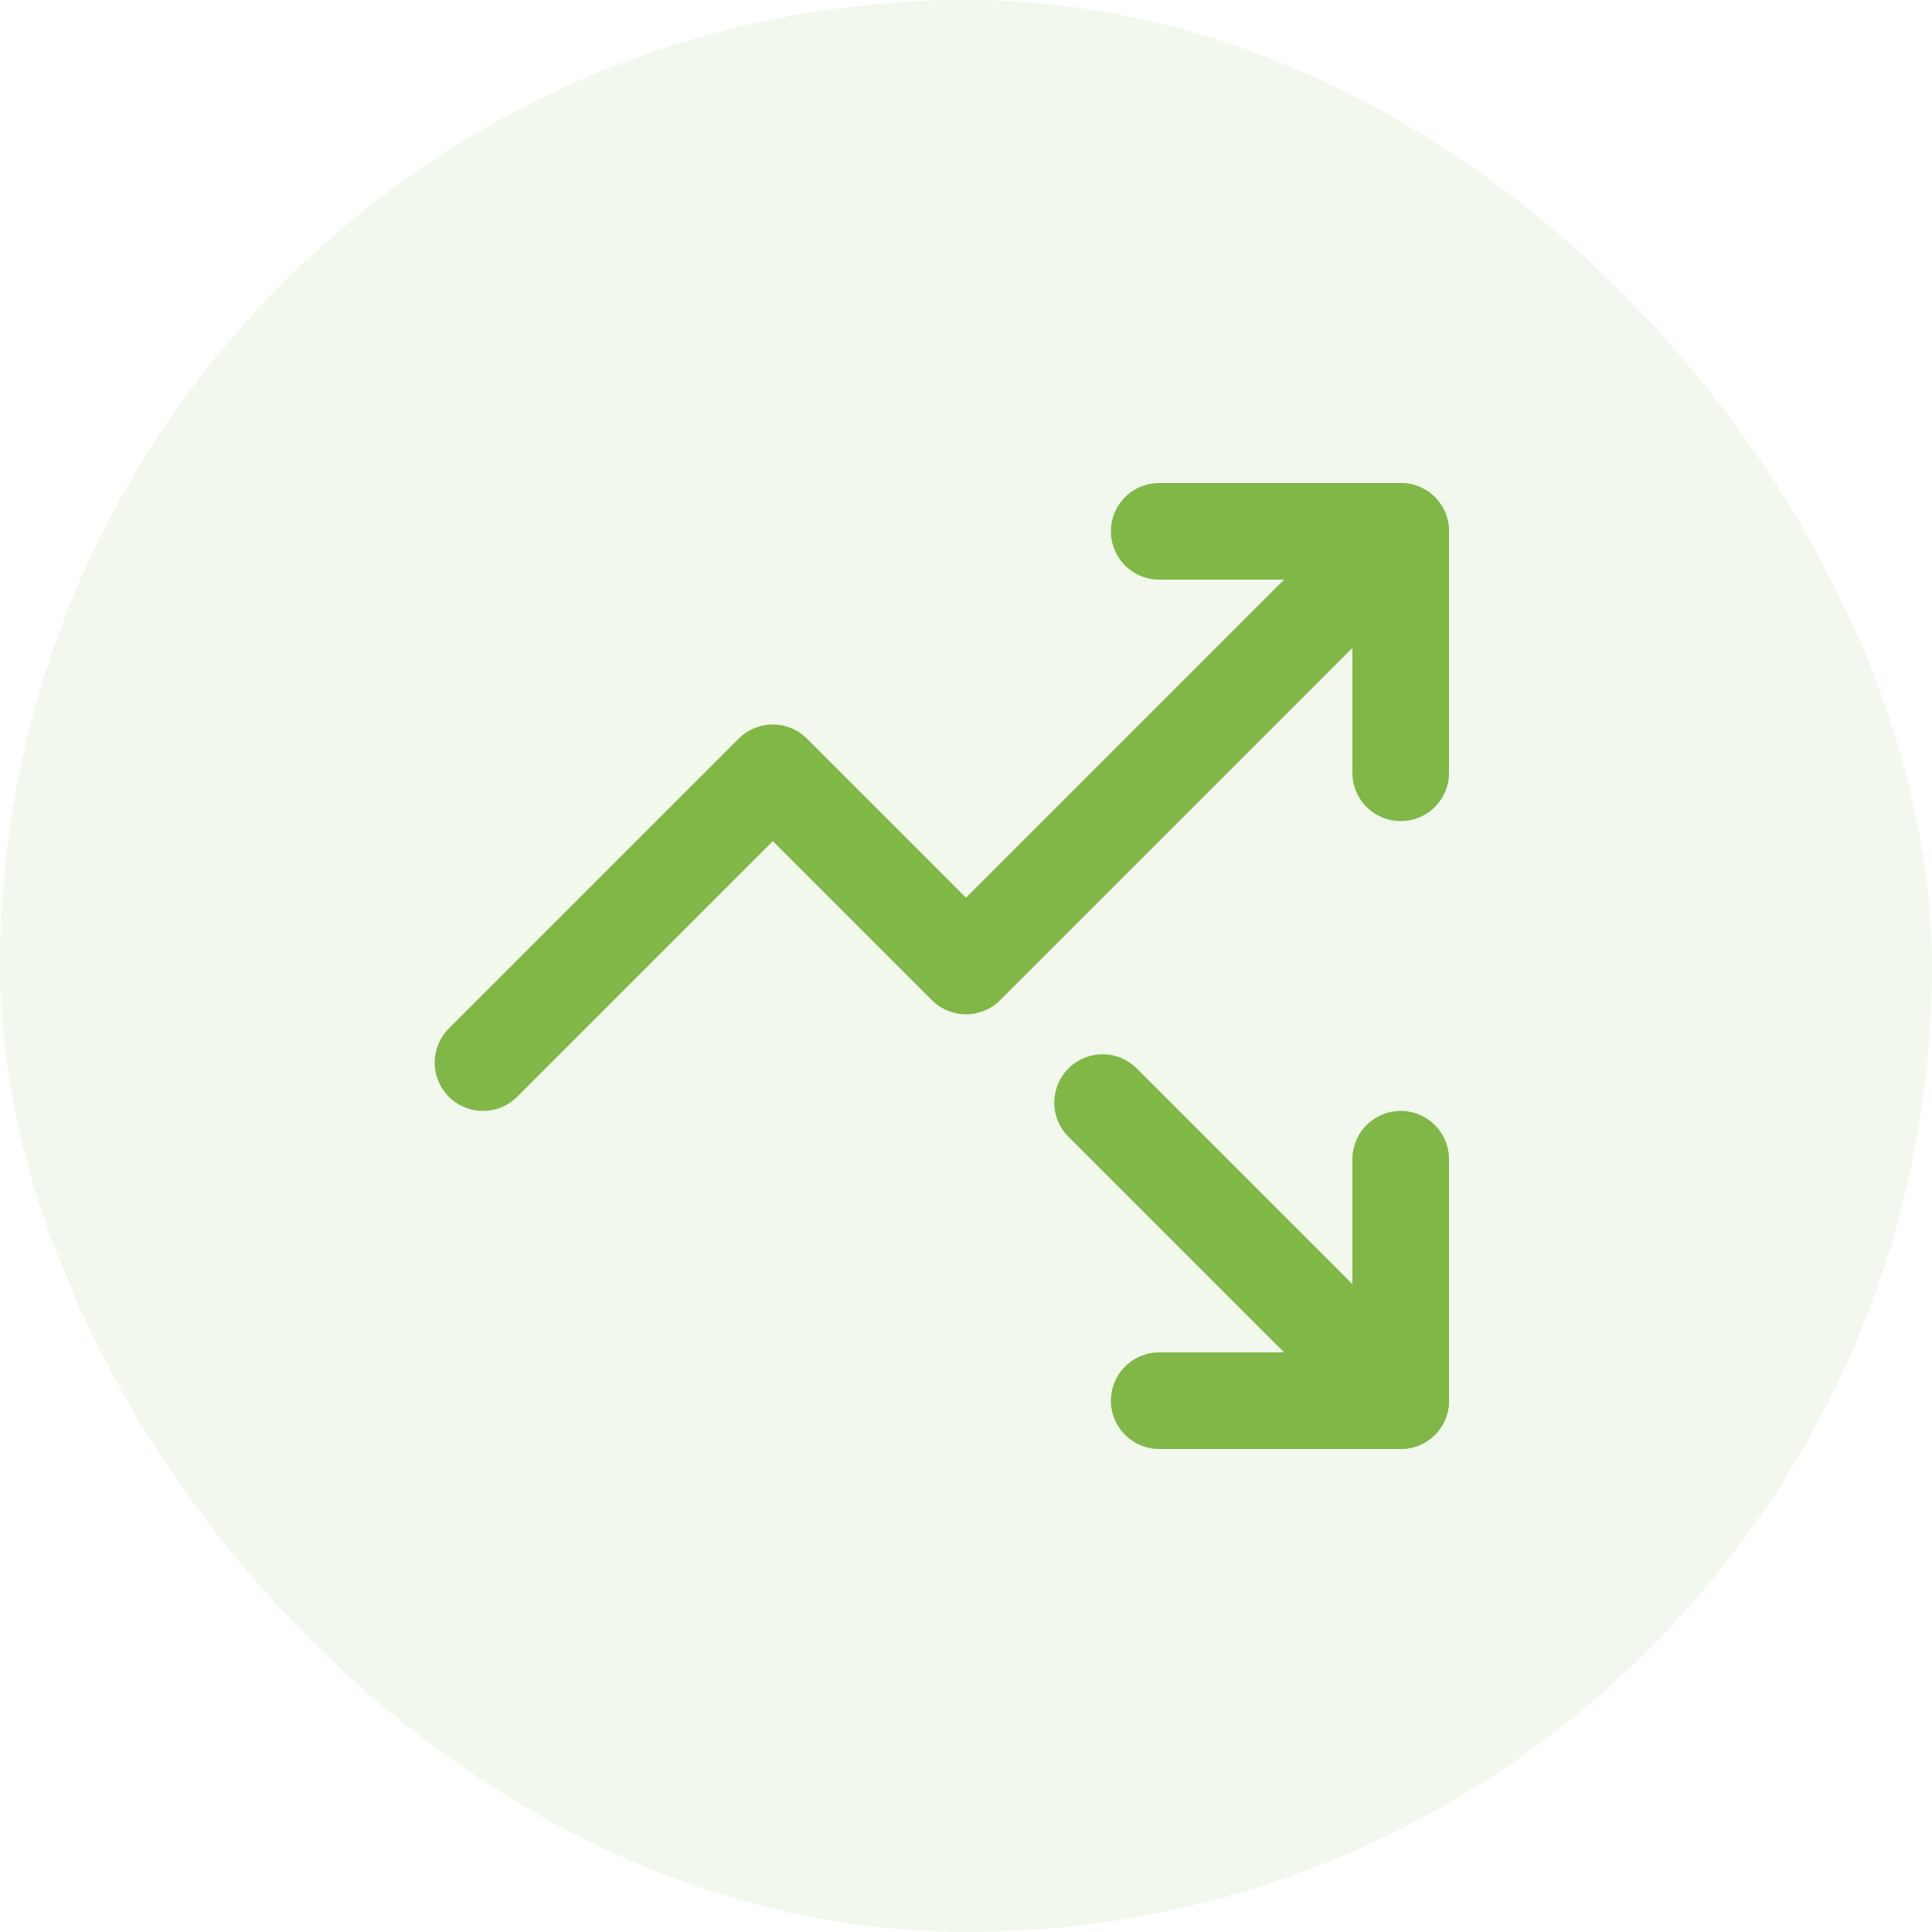
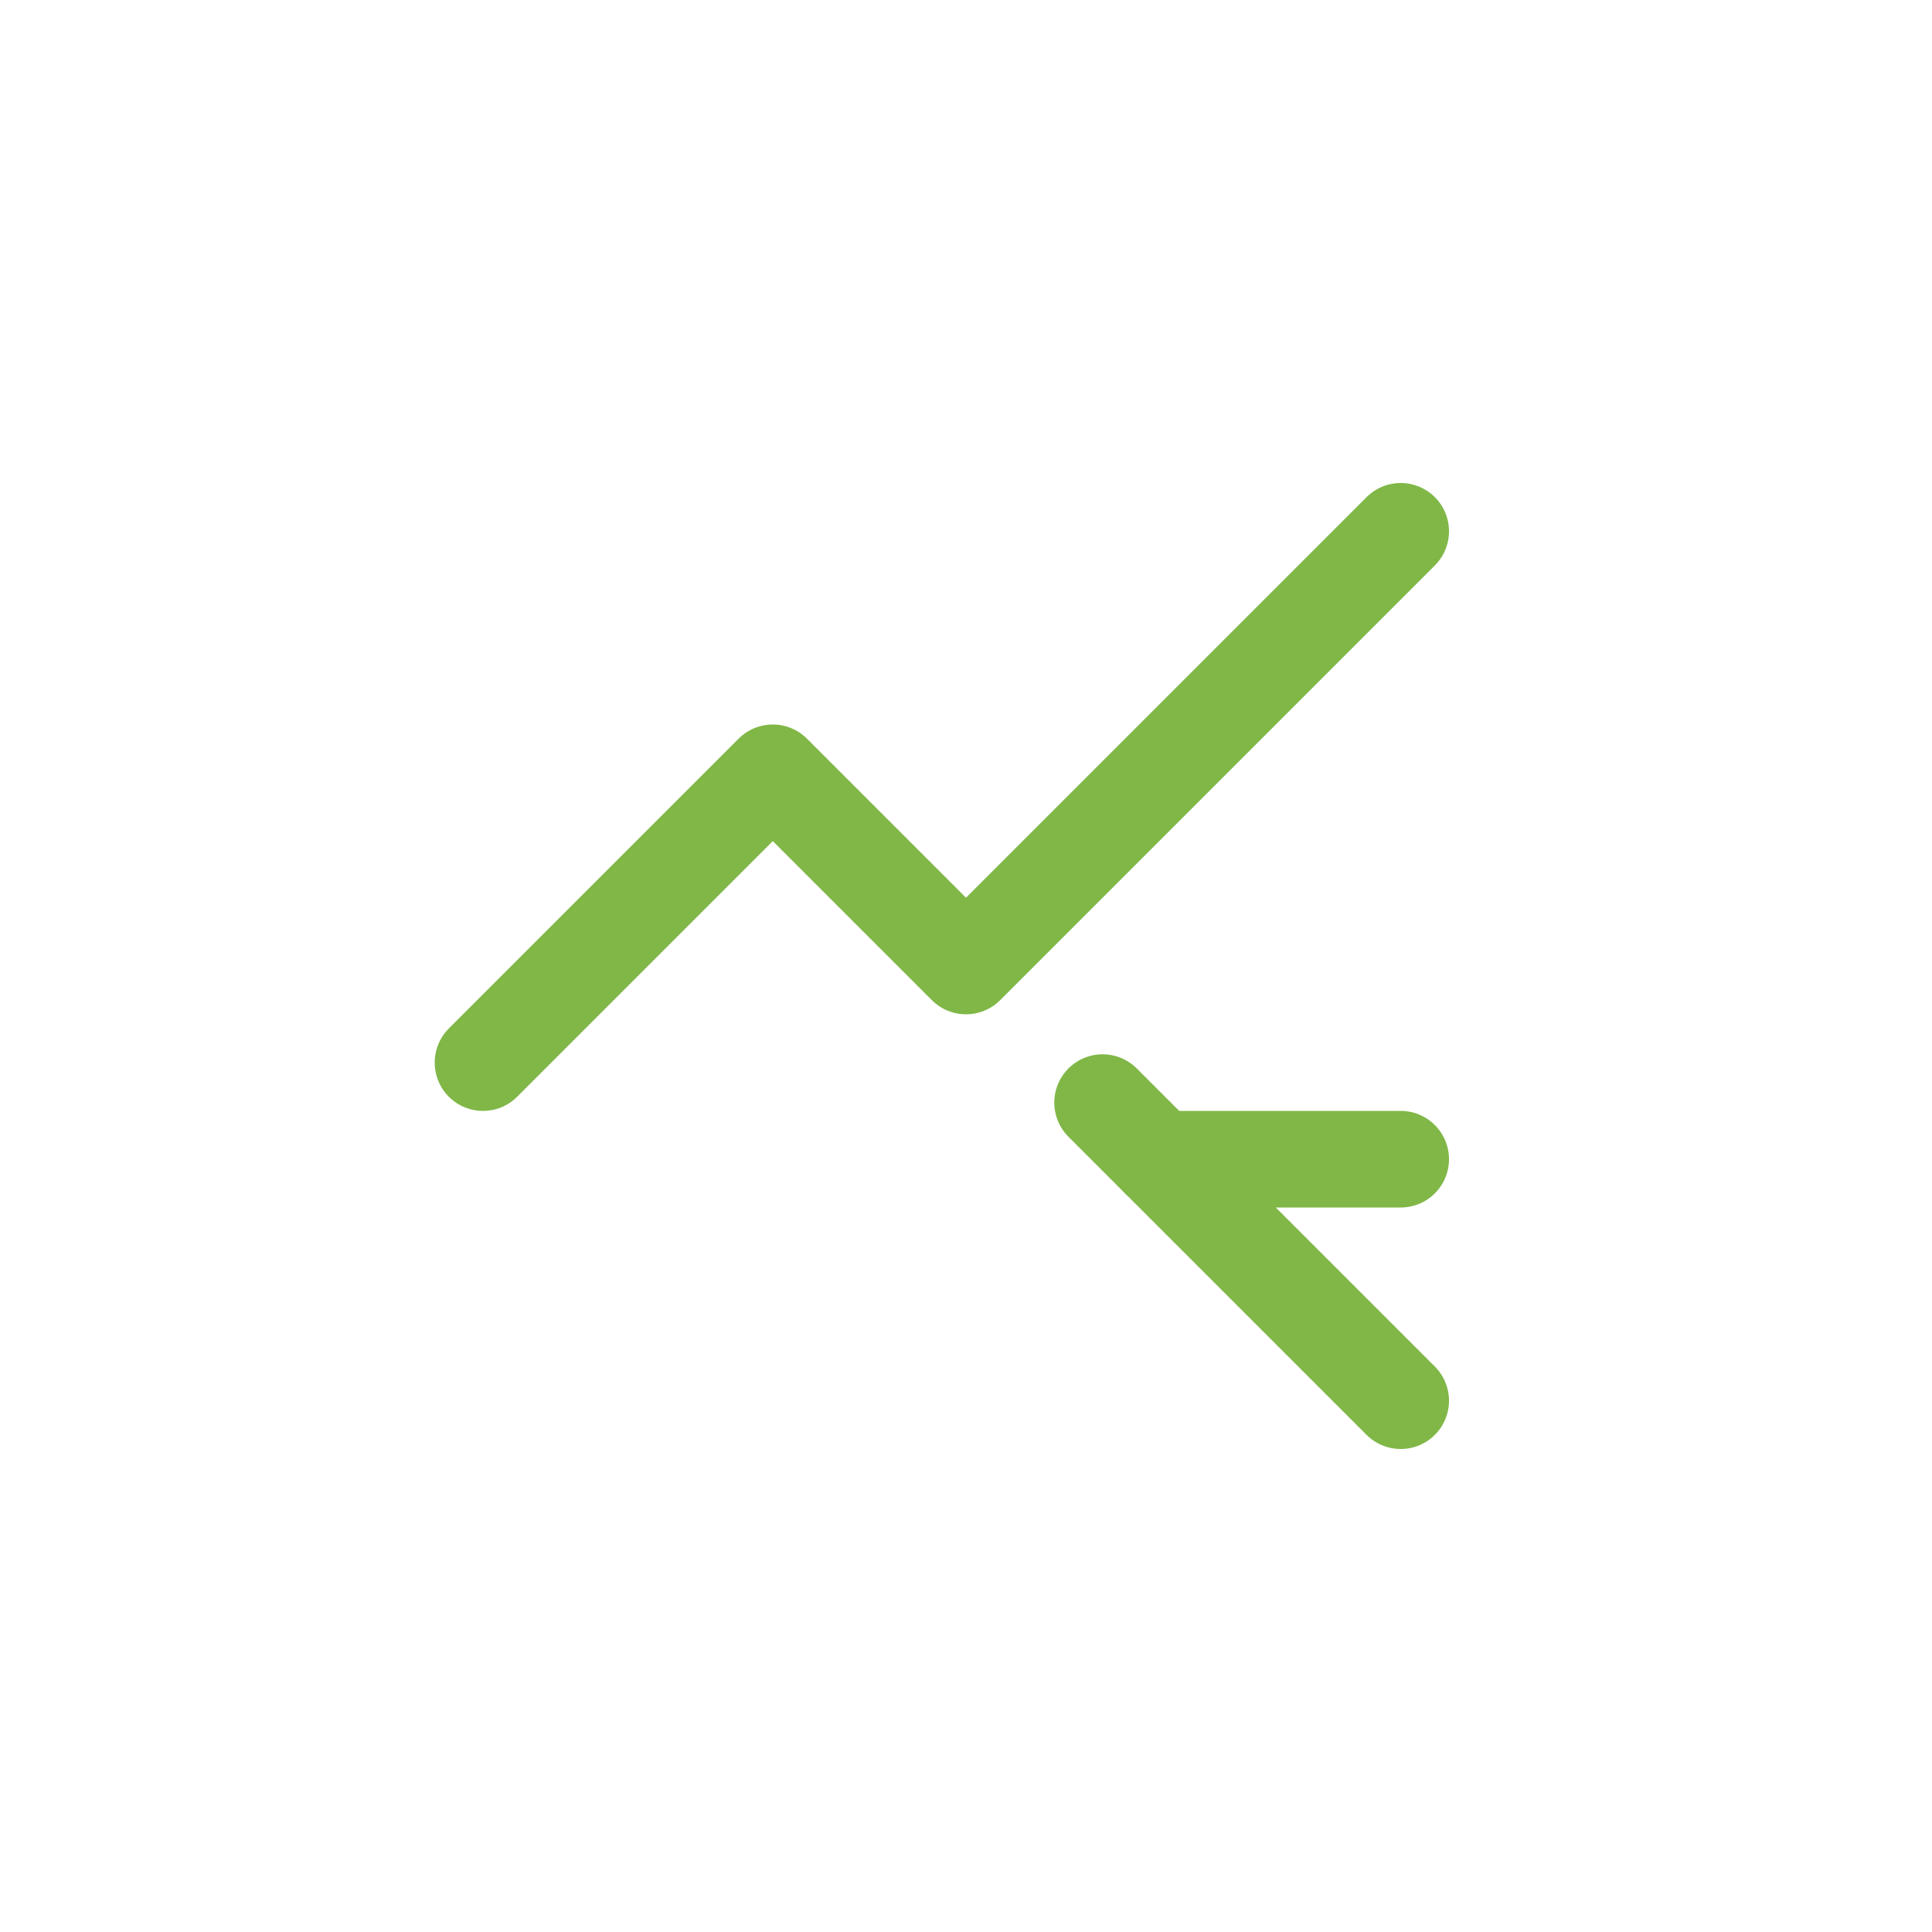
<svg xmlns="http://www.w3.org/2000/svg" width="40" height="40" viewBox="0 0 40 40" fill="none">
-   <rect width="40" height="40" rx="20" fill="#80B747" fill-opacity="0.1" />
  <path d="M22.828 22.828L29 29" stroke="#80B747" stroke-width="2" stroke-linecap="round" stroke-linejoin="round" />
-   <path d="M29 24V29H24" stroke="#80B747" stroke-width="2" stroke-linecap="round" stroke-linejoin="round" />
+   <path d="M29 24H24" stroke="#80B747" stroke-width="2" stroke-linecap="round" stroke-linejoin="round" />
  <path d="M29 11L20 20L16 16L10 22" stroke="#80B747" stroke-width="2" stroke-linecap="round" stroke-linejoin="round" />
-   <path d="M29 16V11H24" stroke="#80B747" stroke-width="2" stroke-linecap="round" stroke-linejoin="round" />
</svg>